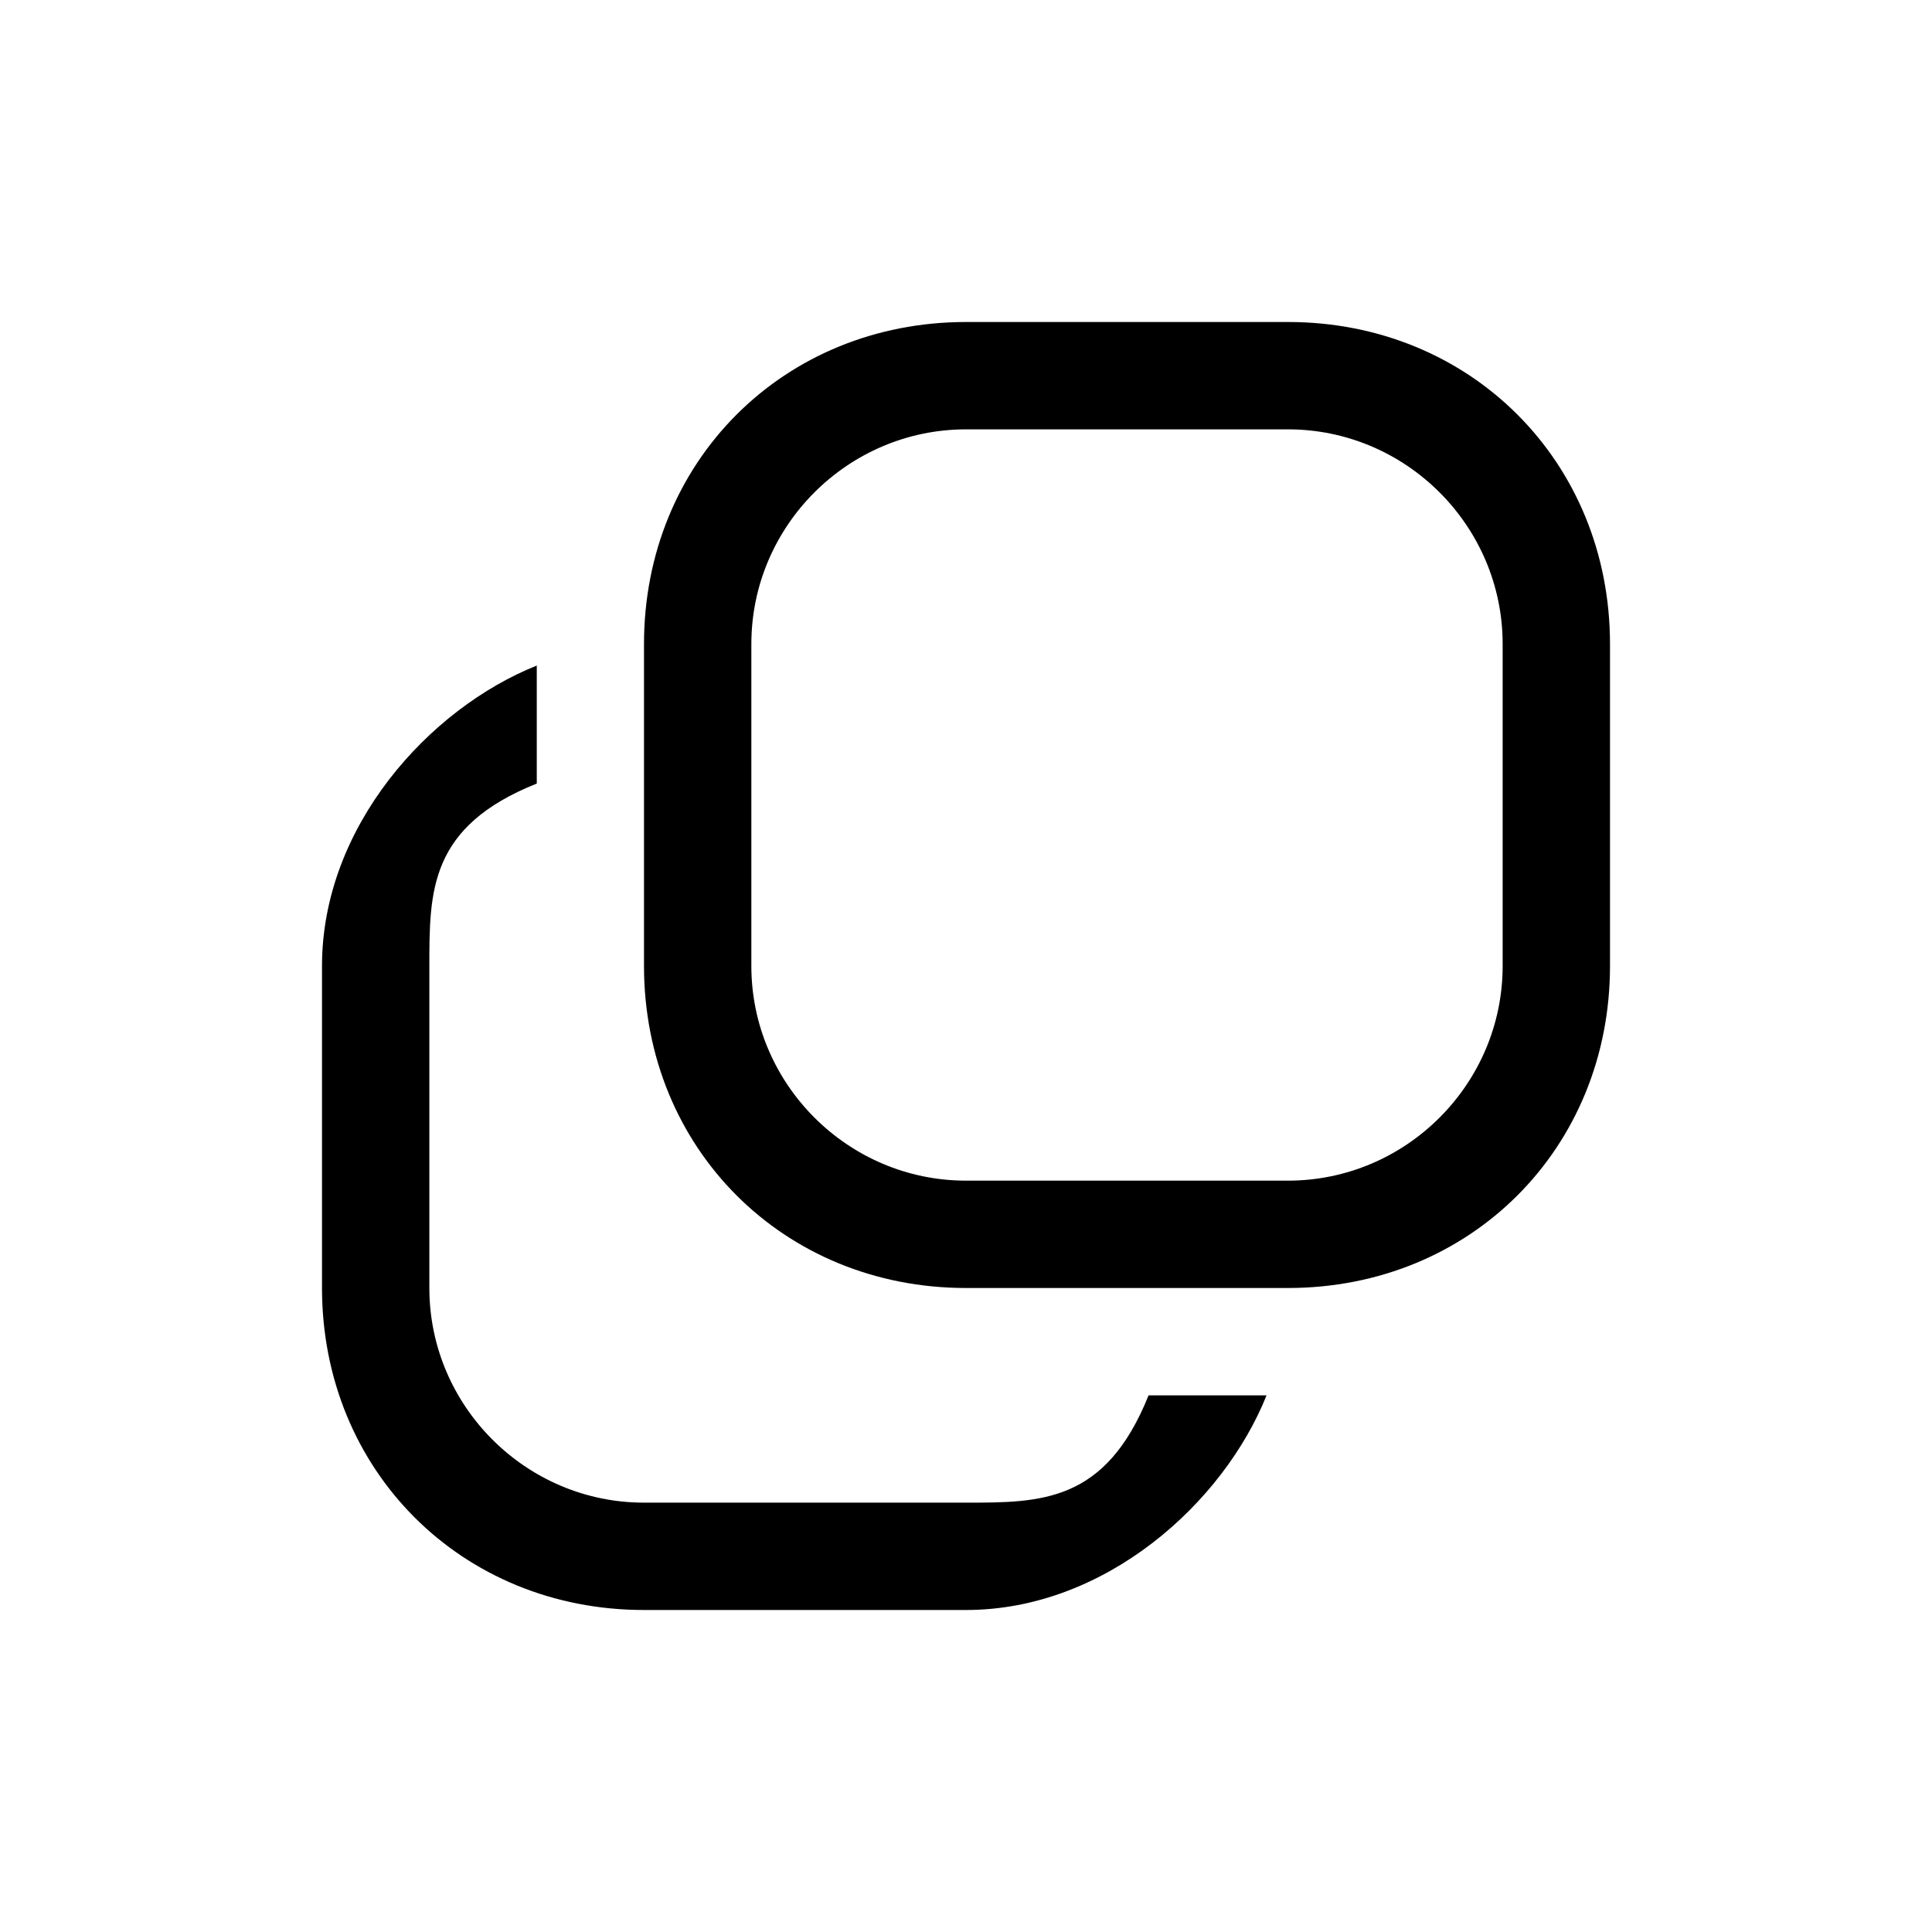
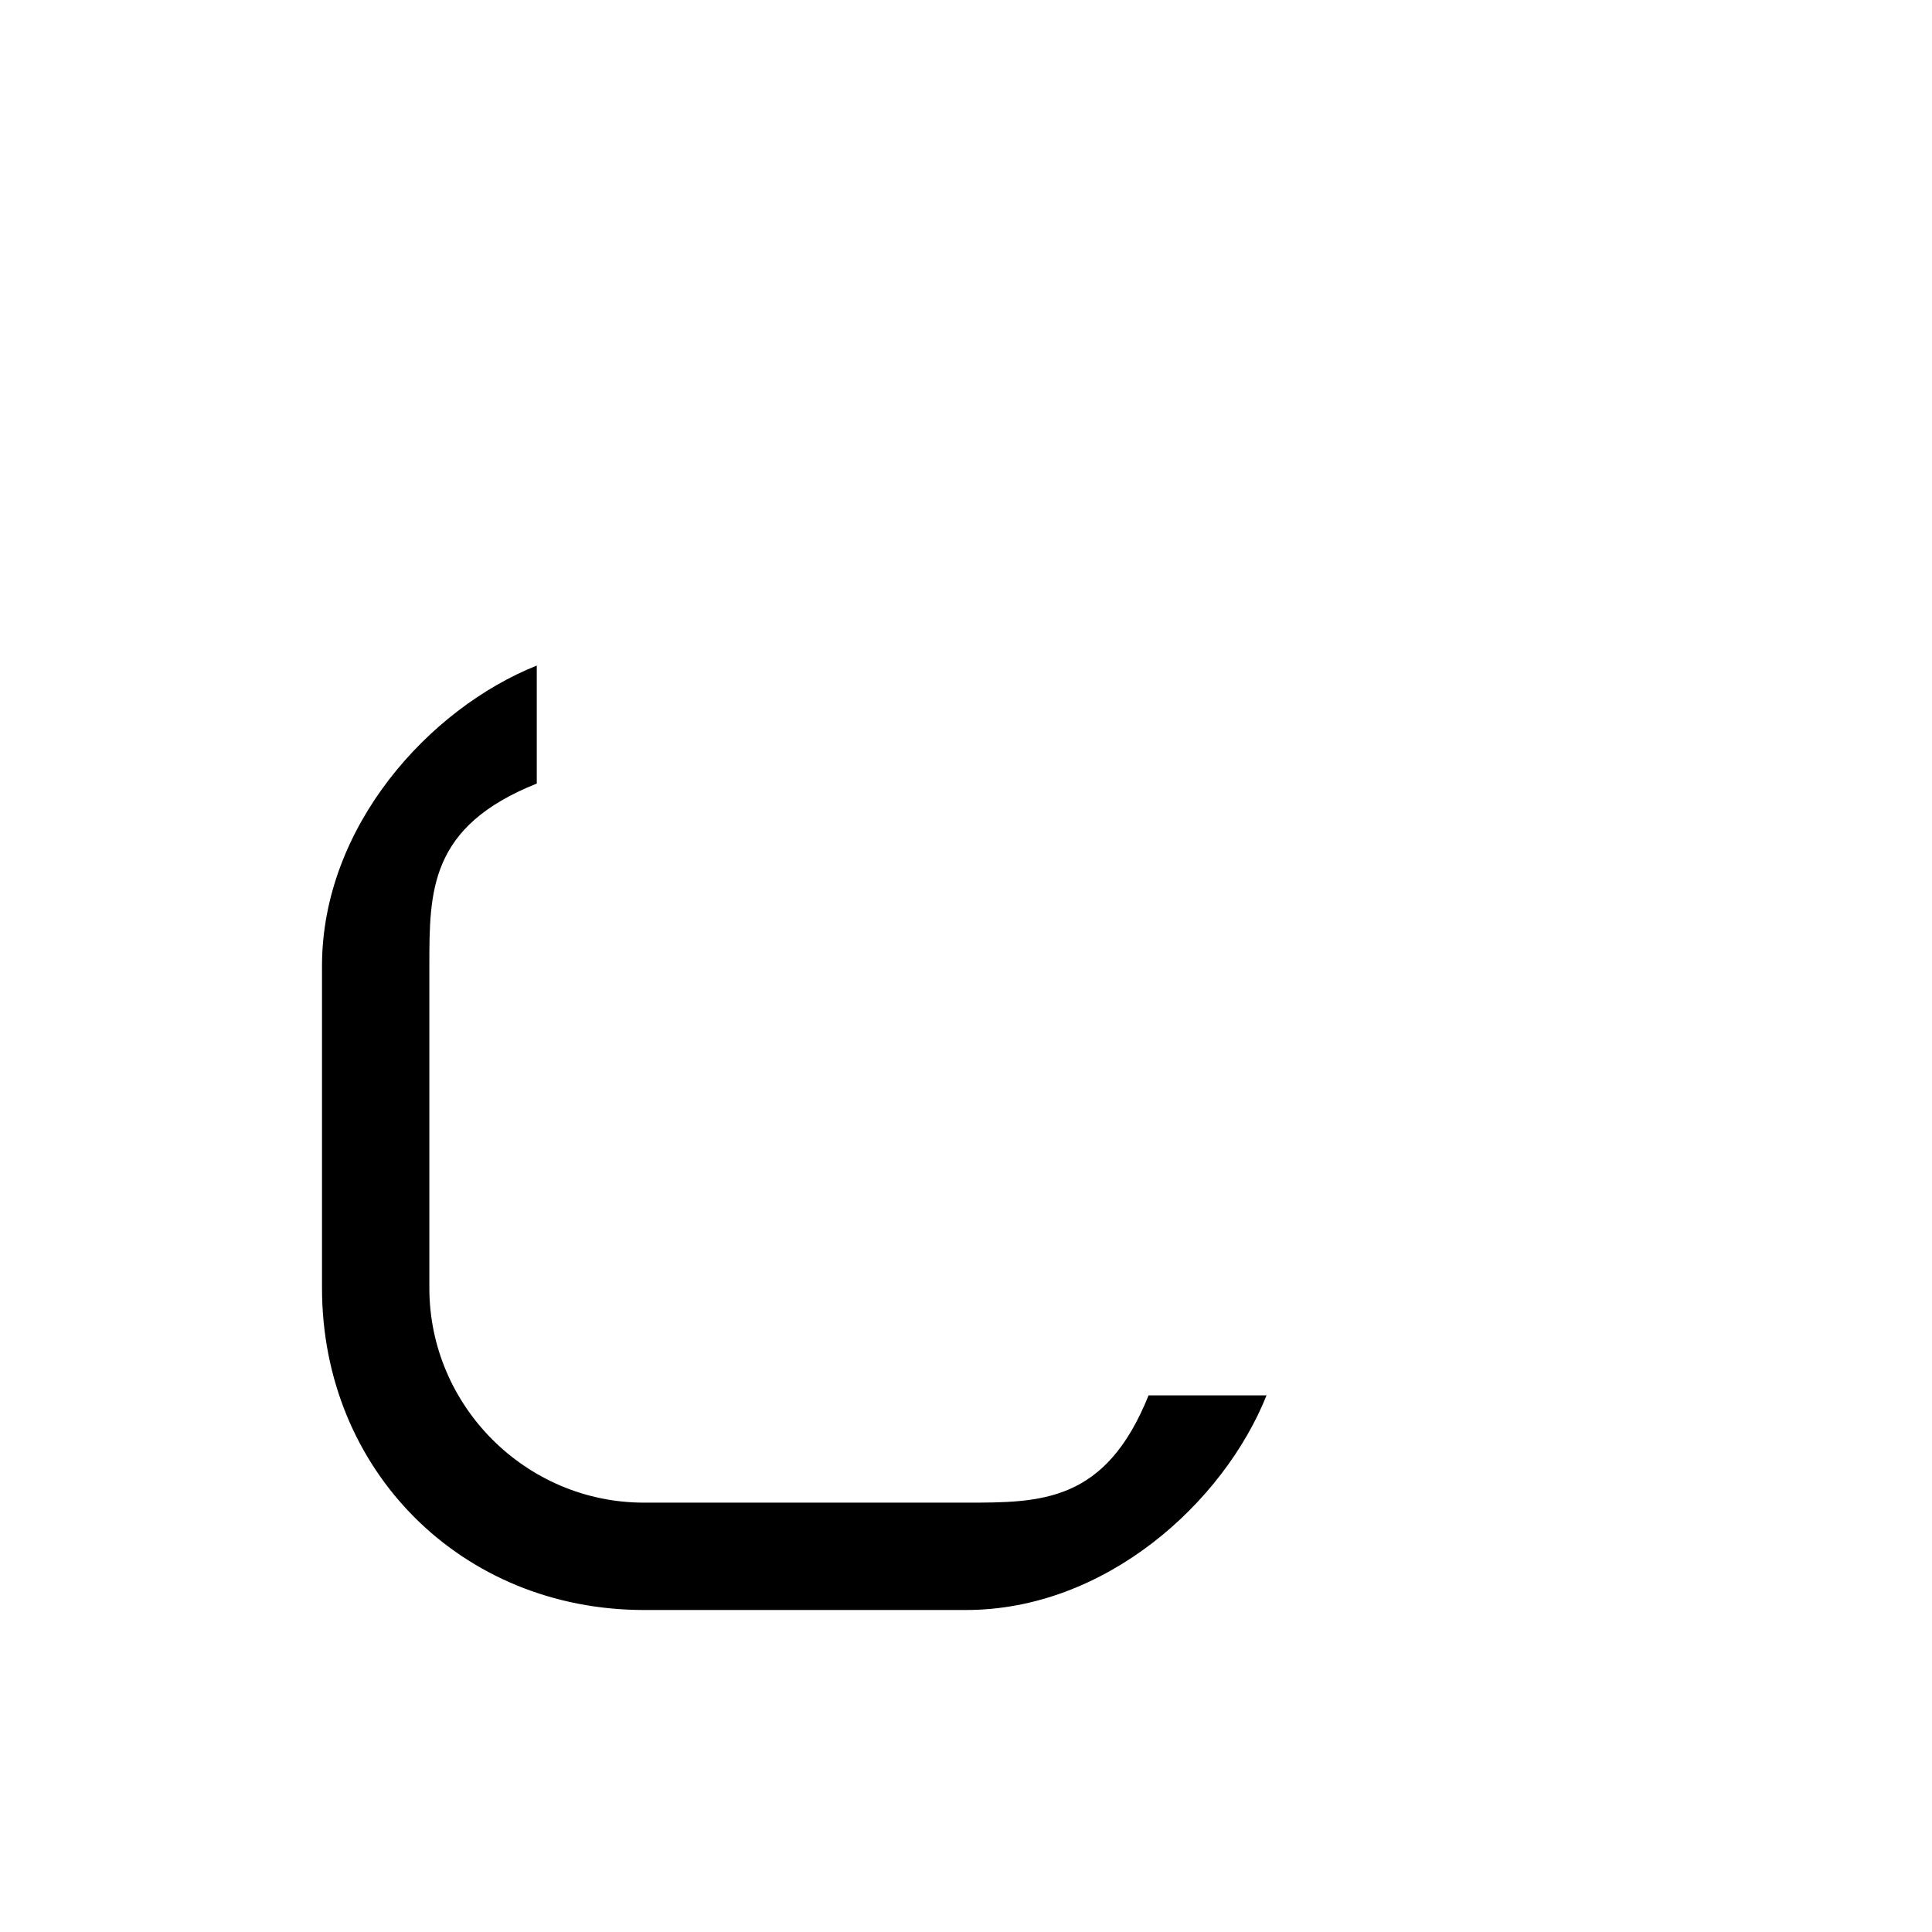
<svg xmlns="http://www.w3.org/2000/svg" width="30" height="30" viewBox="0 0 30 30" fill="none">
-   <path d="M20 5H15C12.167 5 10 7.167 10 10V15C10 17.833 12.167 20 15 20H20C22.833 20 25 17.833 25 15V10C25 7.167 22.833 5 20 5ZM23.333 15C23.333 16.833 21.833 18.333 20 18.333H15C13.167 18.333 11.667 16.833 11.667 15V10C11.667 8.167 13.167 6.667 15 6.667H20C21.833 6.667 23.333 8.167 23.333 10V15Z" fill="black" />
  <path d="M15 23.333H10C8.167 23.333 6.667 21.833 6.667 20V15C6.667 13.833 6.667 12.833 8.335 12.167V10.335C6.667 11 5 12.833 5 15V20C5 22.833 7.167 25 10 25H15C17.167 25 19 23.333 19.667 21.667H17.835C17.167 23.333 16.167 23.333 15 23.333Z" fill="black" />
</svg>